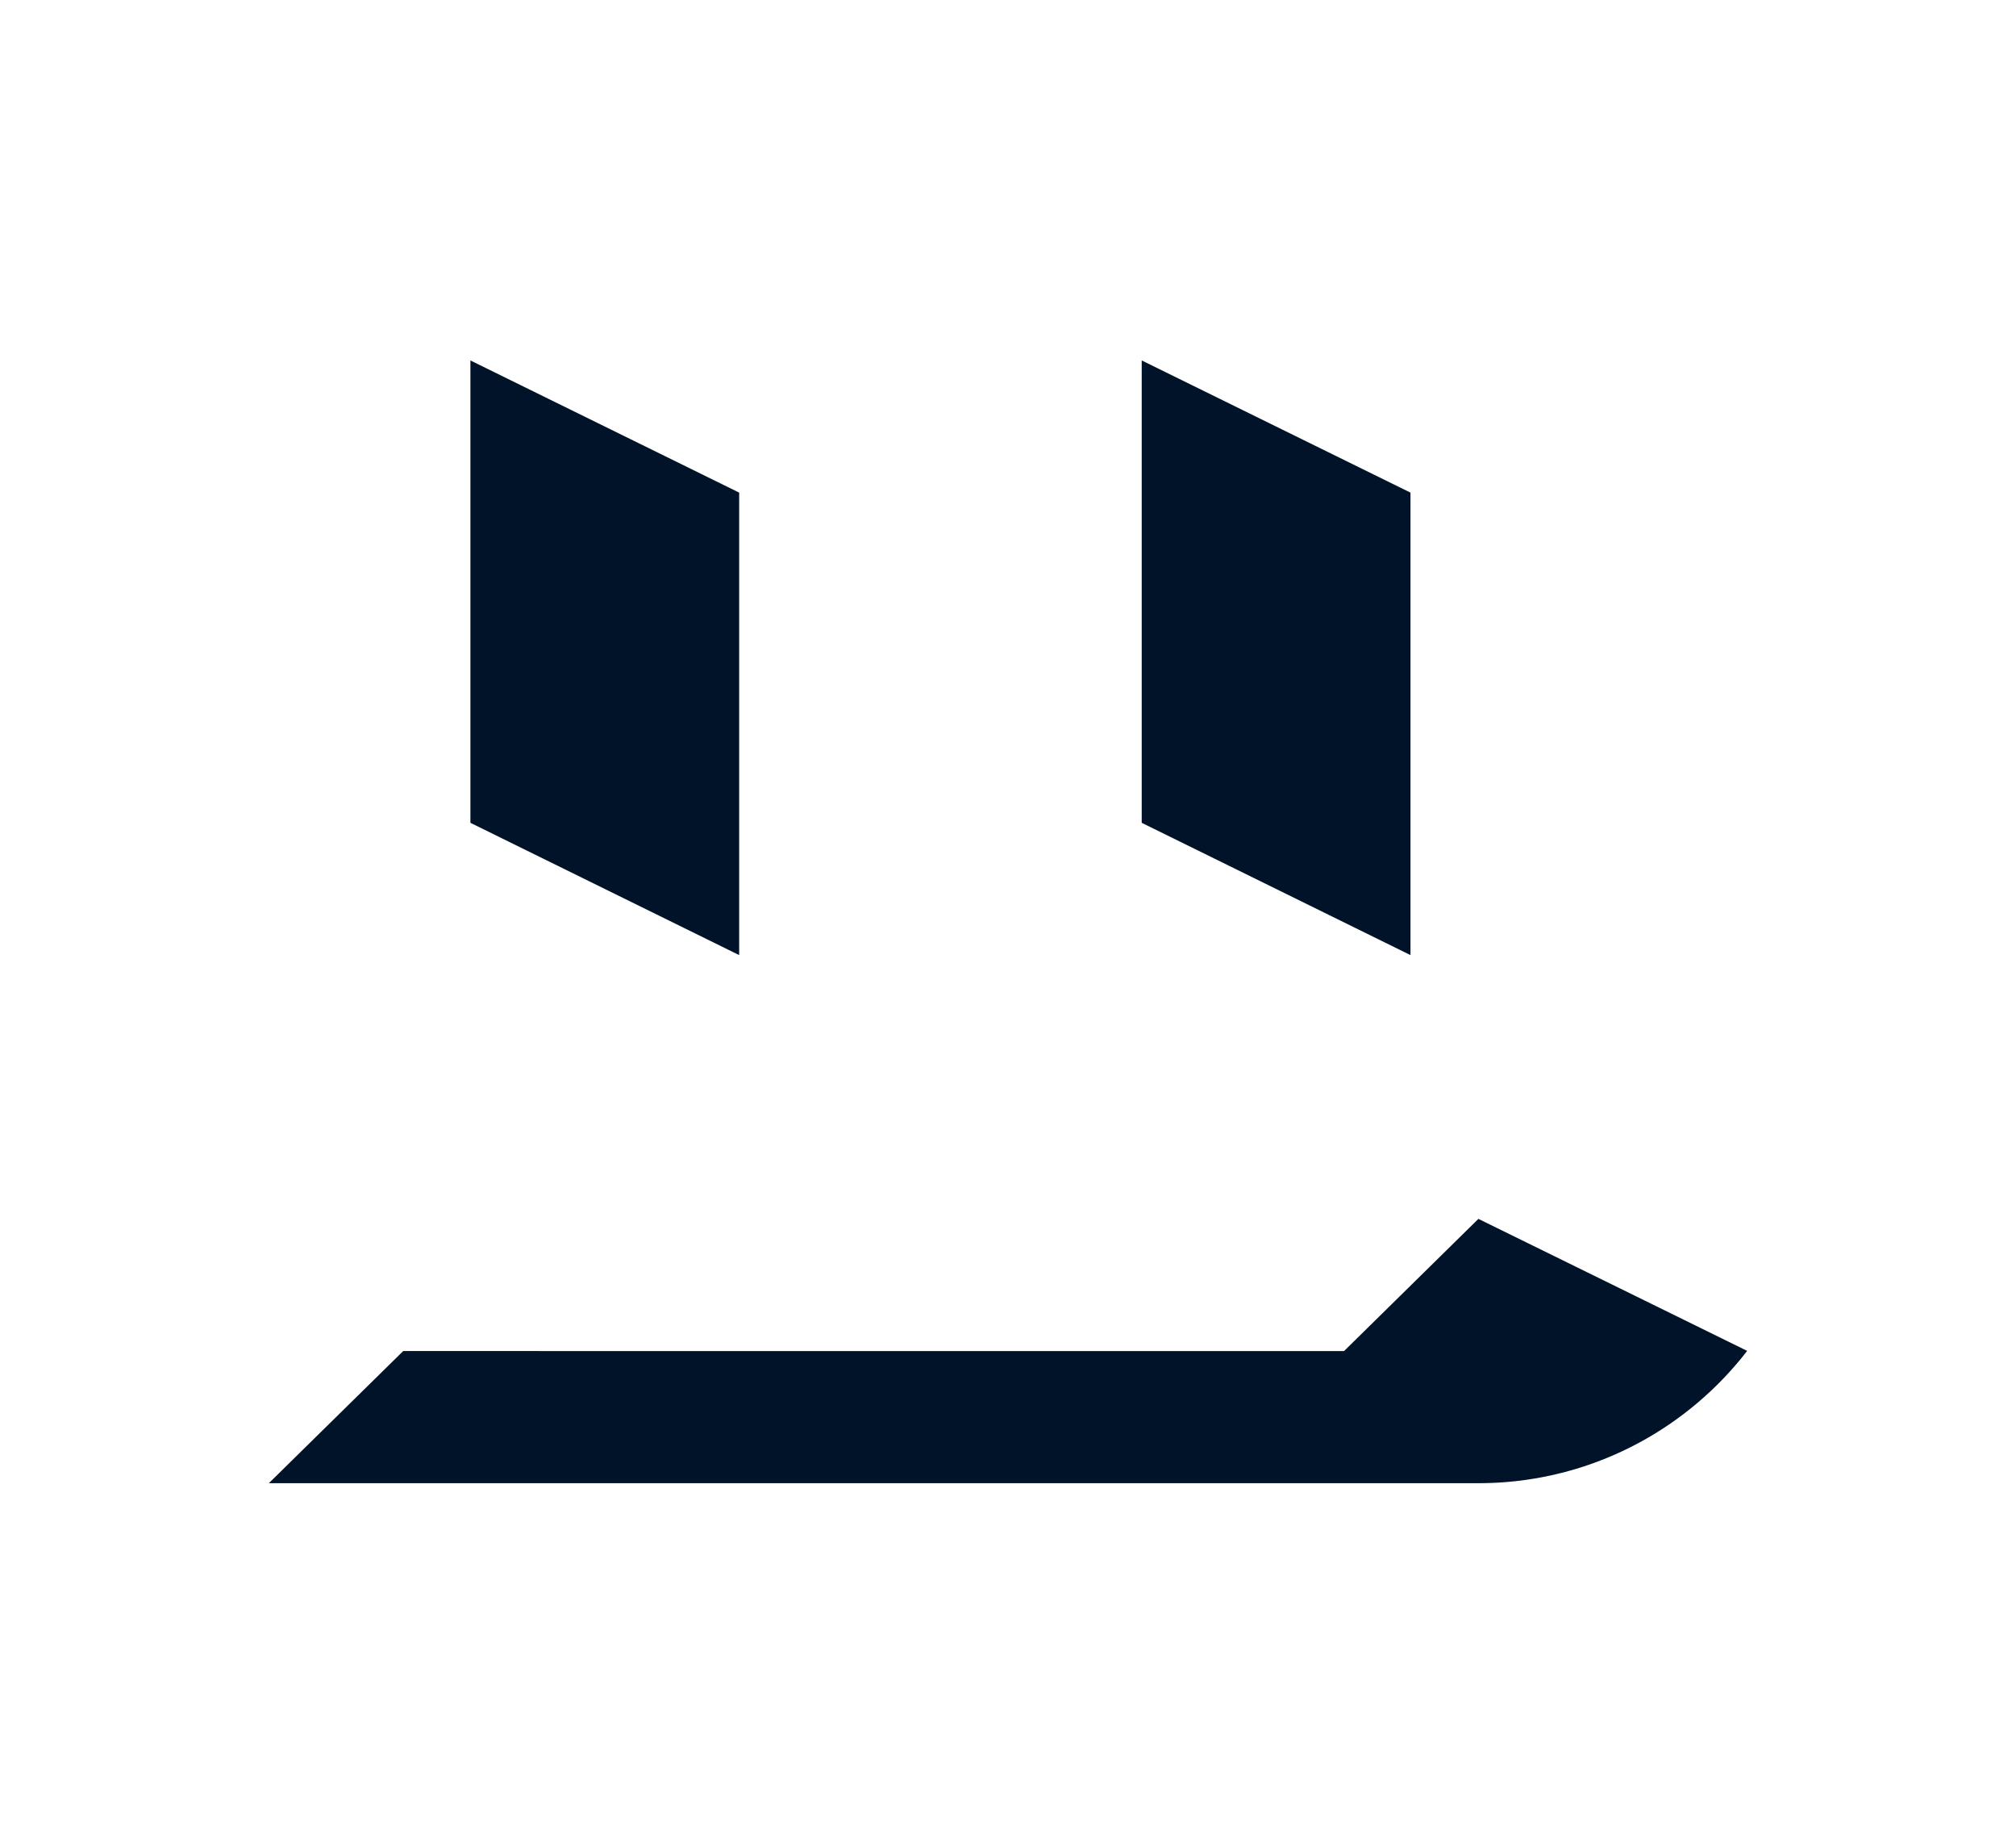
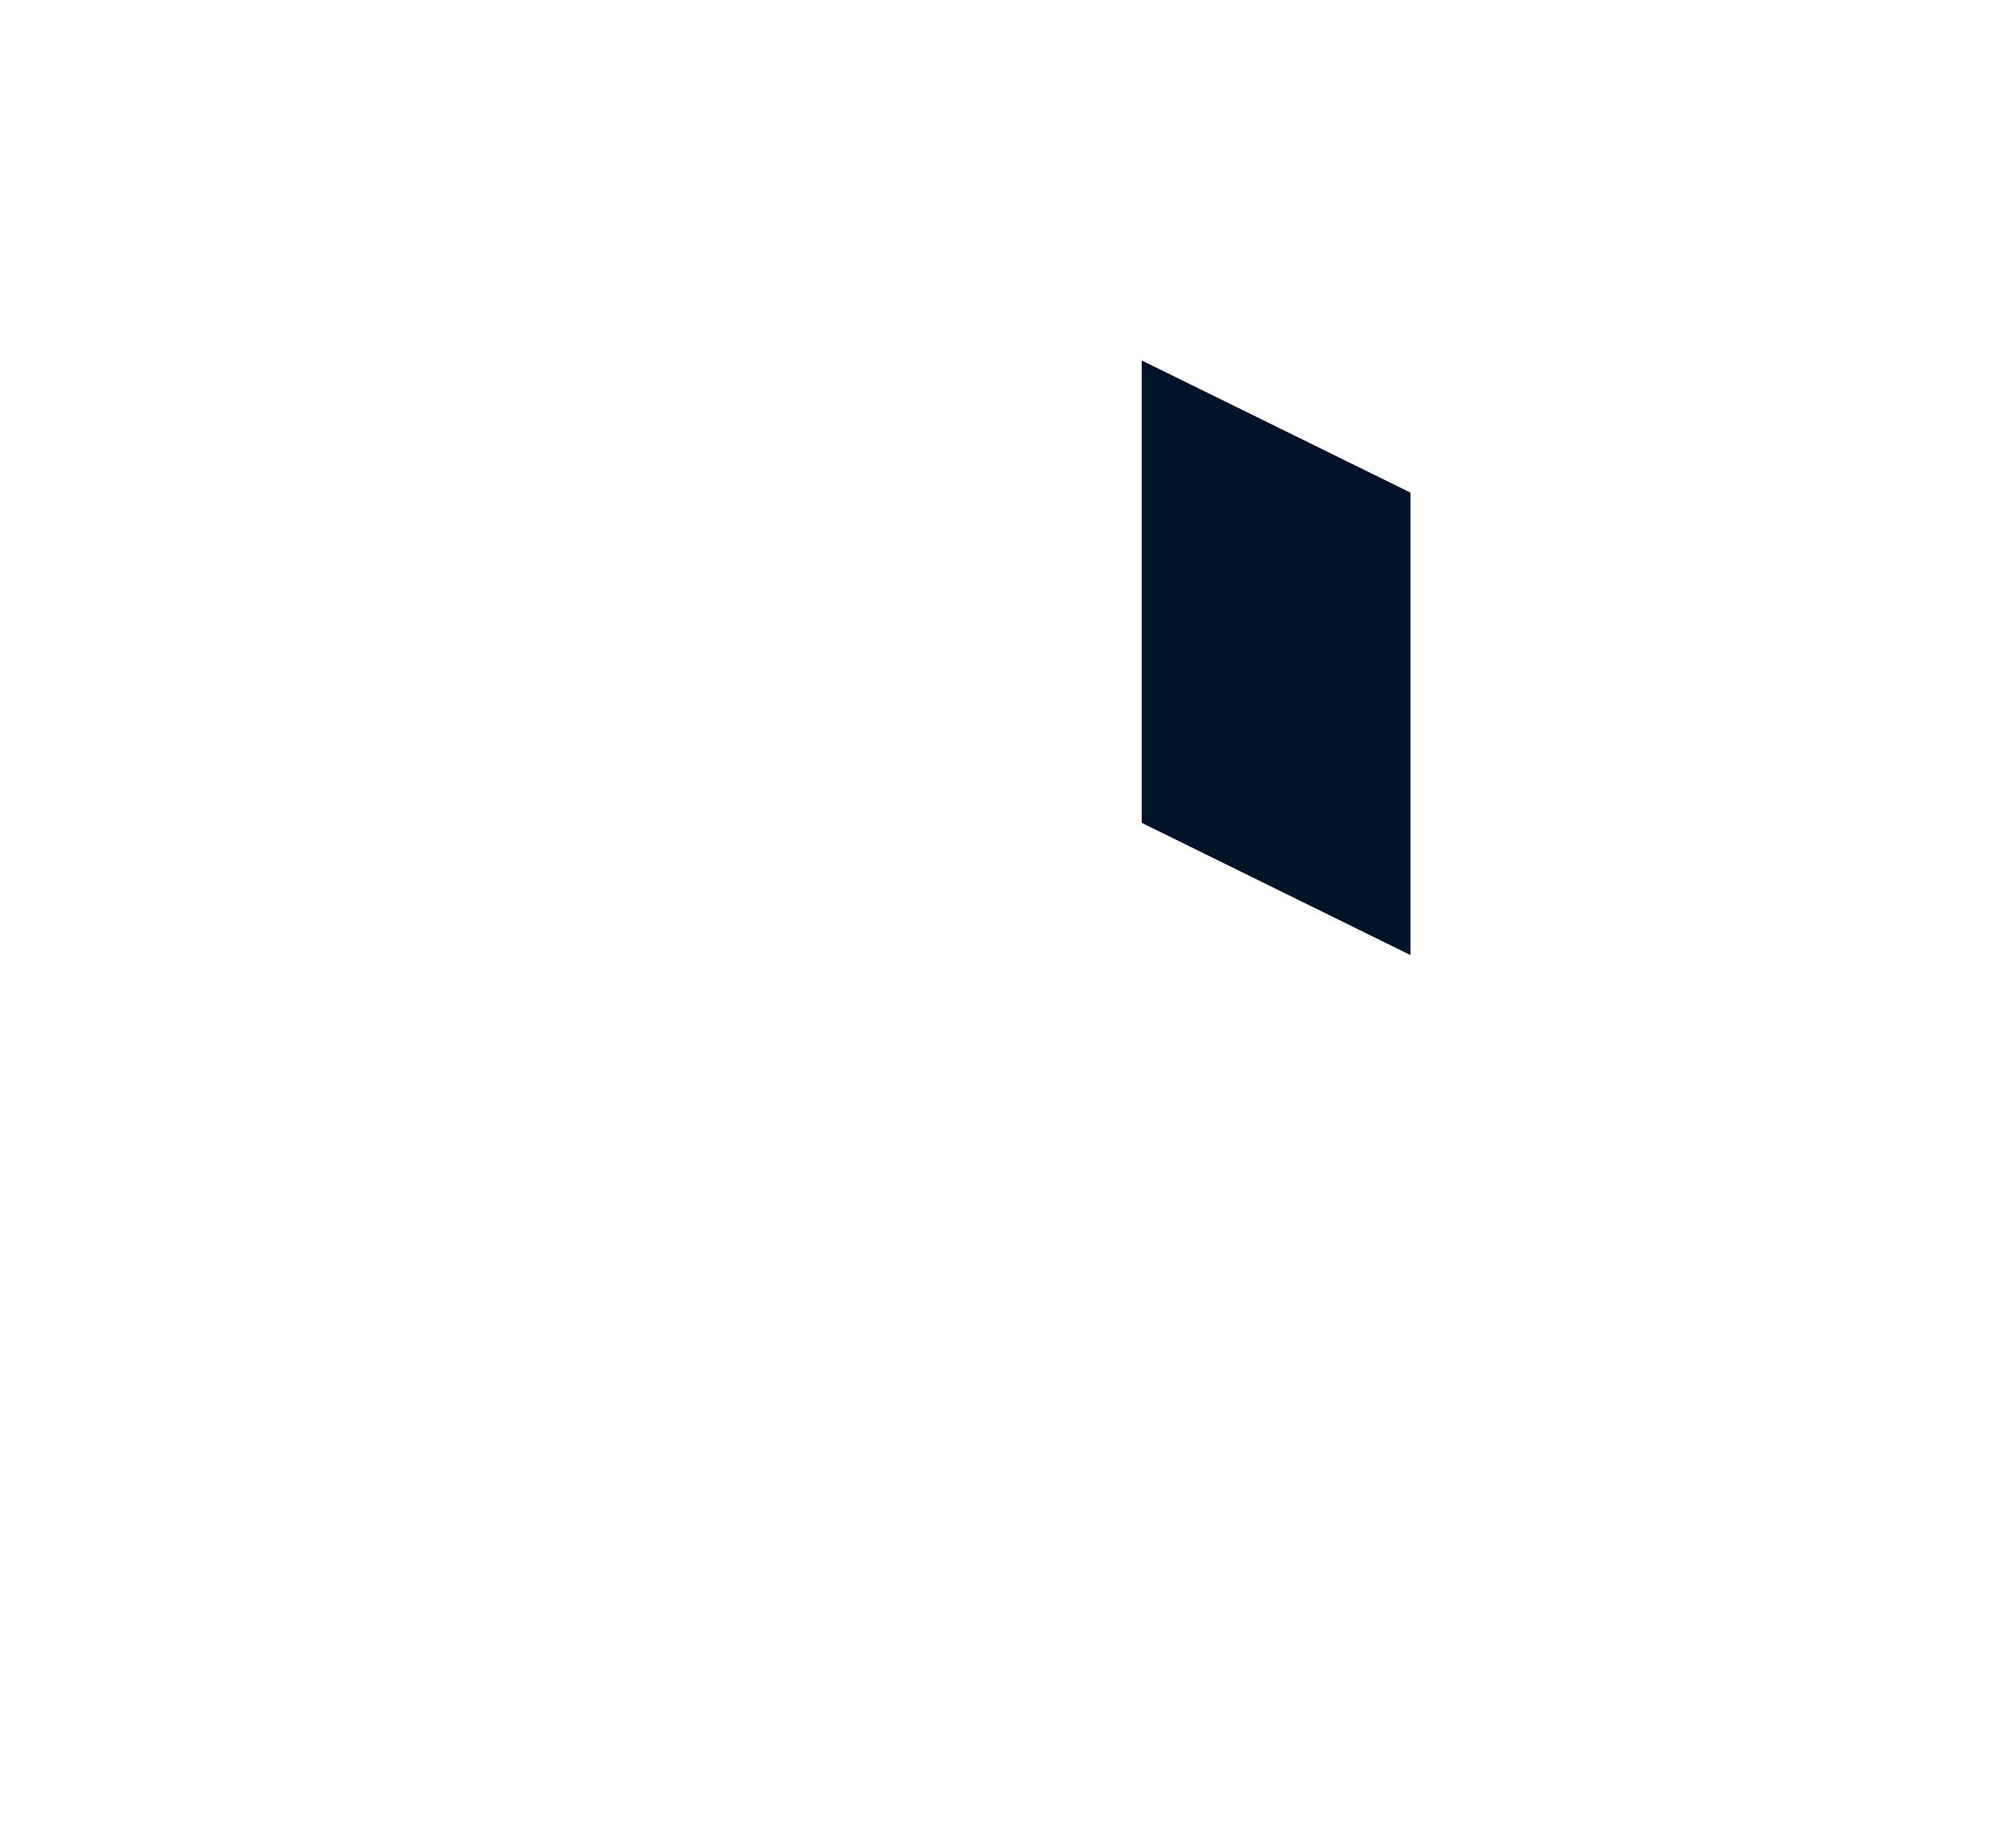
<svg xmlns="http://www.w3.org/2000/svg" version="1.1" id="Layer_1" x="0px" y="0px" viewBox="0 0 360.04 329.75" style="enable-background:new 0 0 360.04 329.75;" xml:space="preserve">
  <style type="text/css">
	.st0{fill:#001328;}
</style>
  <g>
    <polygon class="st0" points="251.9,87.96 251.9,170.54 203.9,146.92 203.9,64.36  " />
-     <polygon class="st0" points="132.01,87.96 132.01,170.54 84.01,146.92 84.01,64.36  " />
  </g>
-   <path class="st0" d="M264.03,264.84L264.03,264.84c0.64-0.01,1.67-0.02,2.3-0.05c0.33-0.01,0.67-0.02,1-0.04  c18.19-0.99,34.25-10,44.7-23.54l-48-23.57l-24,23.61l-168.02-0.01l-24,23.6H264.03z" />
</svg>